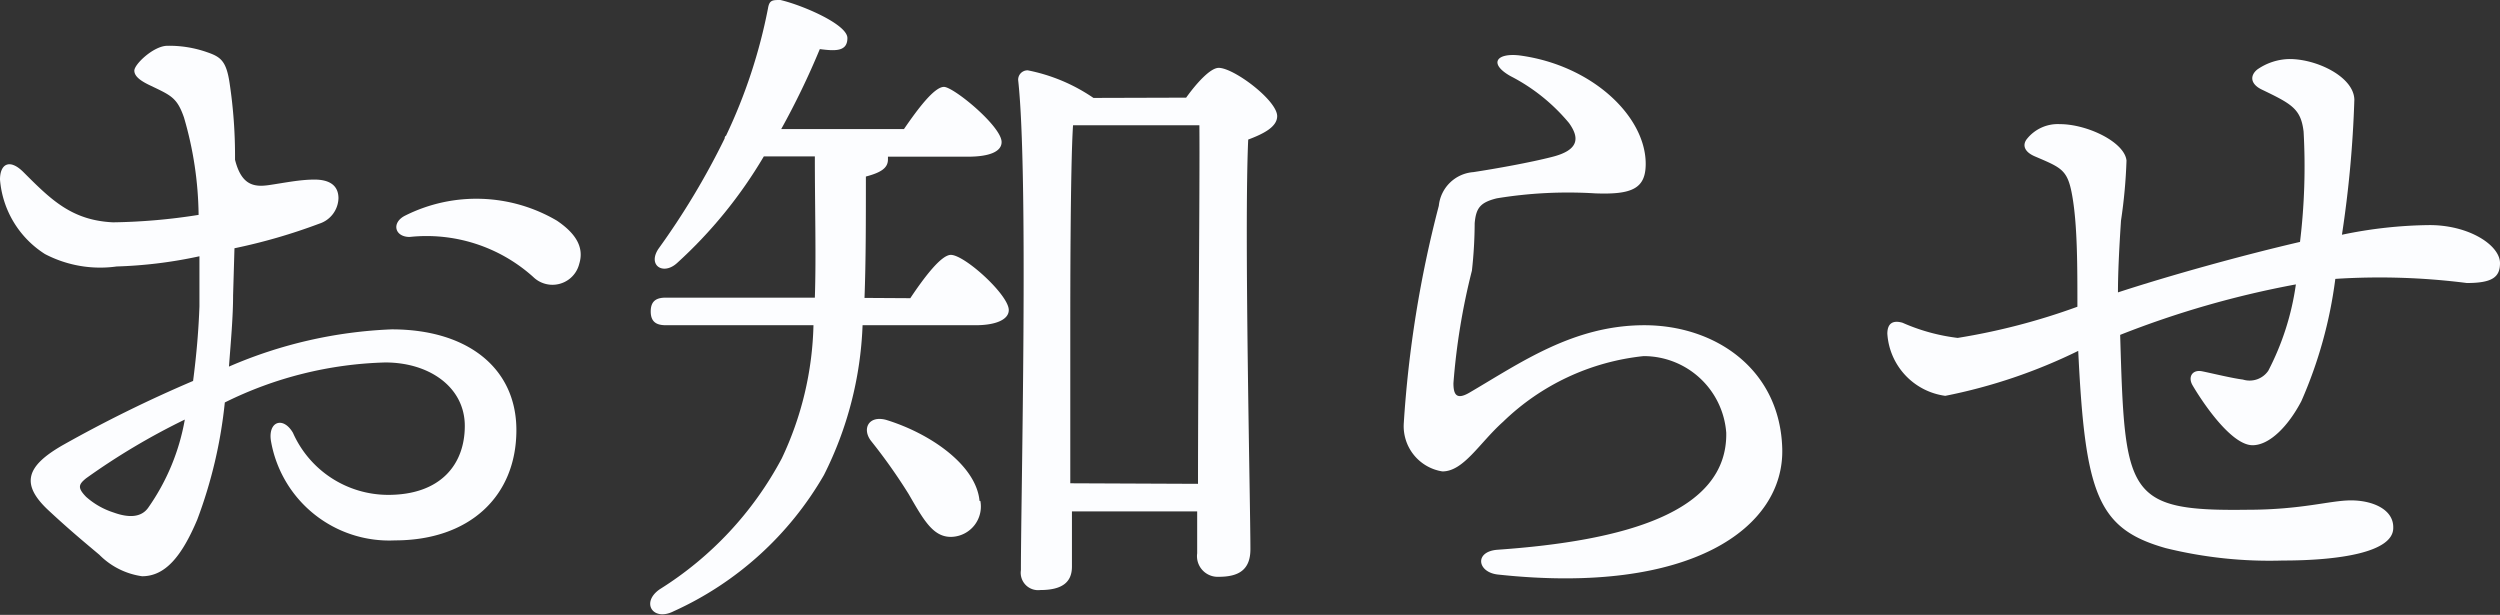
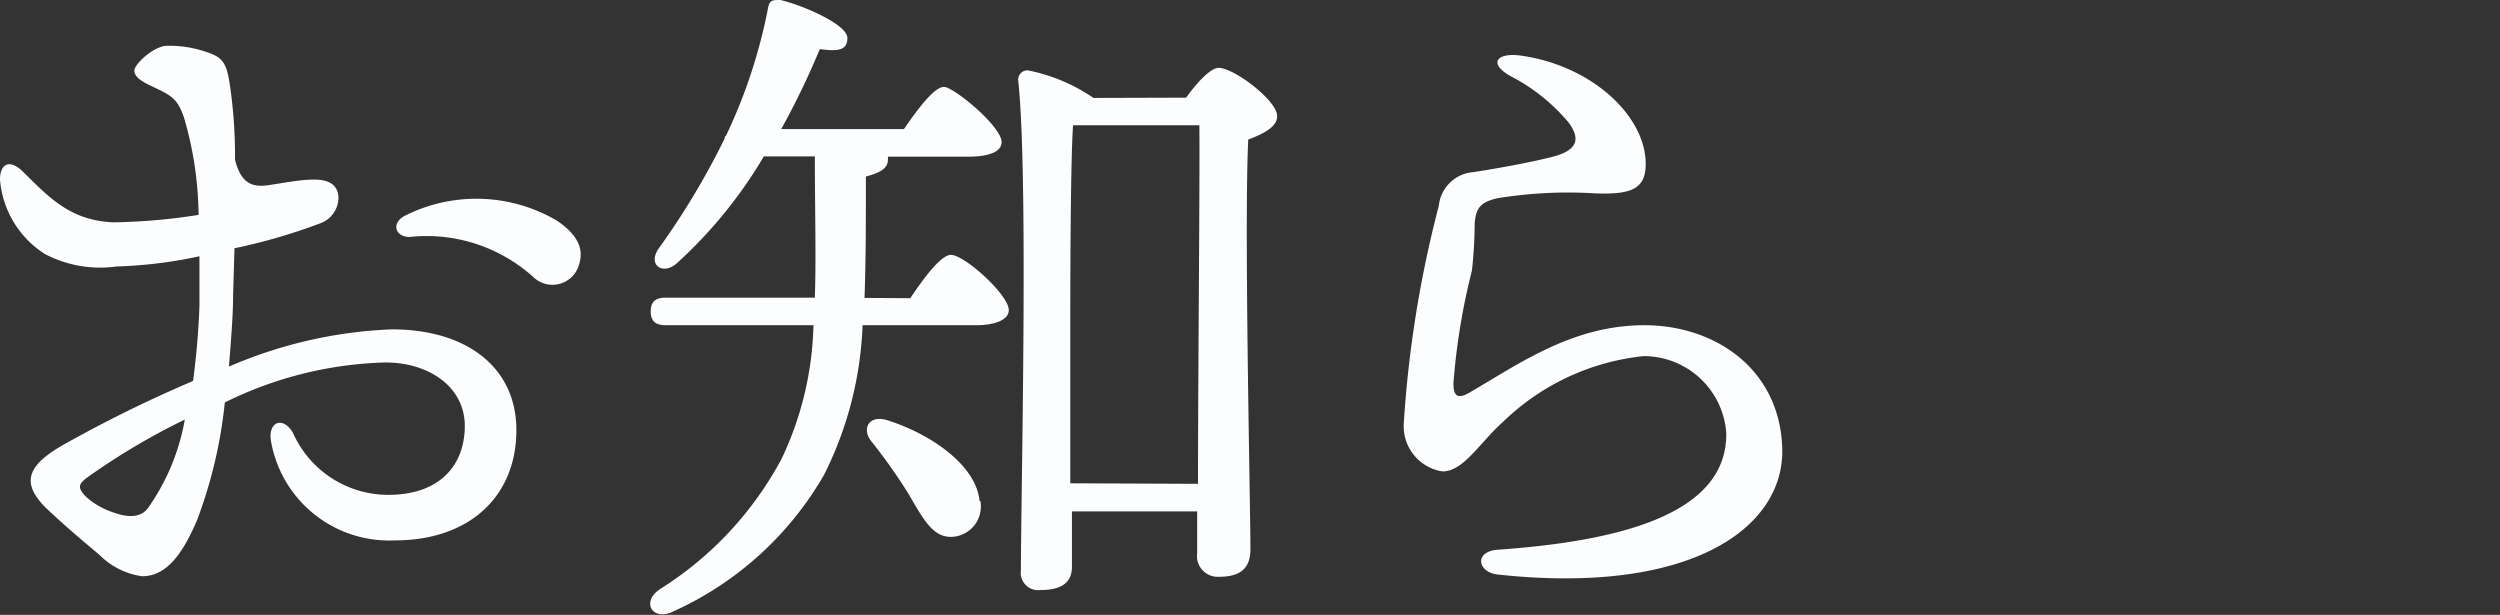
<svg xmlns="http://www.w3.org/2000/svg" width="90.63" height="22.29" viewBox="0 0 90.63 22.29">
  <rect x="0" y="0" width="90.63" height="22.29" fill="#333333" stroke="none" />
  <defs>
    <style>
      .cls-1 {
        fill: #fcfdff;
      }
    </style>
  </defs>
  <title>txt_news</title>
  <g id="レイヤー_2" data-name="レイヤー 2">
    <g id="レイヤー_1-2" data-name="レイヤー 1">
      <g>
        <path class="cls-1" d="M8.45,10.71c0,.78-.08,1.65-.15,2.58a16.43,16.43,0,0,1,5.9-1.35c2.77,0,4.52,1.42,4.52,3.65,0,2.42-1.72,4-4.4,4a4.35,4.35,0,0,1-4.5-3.62c-.1-.7.45-.88.8-.28a3.78,3.78,0,0,0,3.45,2.25c1.9,0,2.78-1.1,2.78-2.5s-1.28-2.3-2.88-2.3a13.9,13.9,0,0,0-5.82,1.45,16.9,16.9,0,0,1-1,4.25c-.57,1.35-1.17,2.05-2,2.05a2.71,2.71,0,0,1-1.55-.78c-.5-.42-1.08-.9-1.8-1.57-1.1-1-.83-1.65.47-2.4A47.94,47.94,0,0,1,7,13.81c.13-1,.2-1.87.23-2.7,0-.47,0-1.1,0-1.82a16.38,16.38,0,0,1-3,.37,4.32,4.32,0,0,1-2.6-.45A3.53,3.53,0,0,1,0,6.51c0-.57.35-.77.85-.27,1,1,1.75,1.75,3.25,1.82a21.56,21.56,0,0,0,3.1-.27,13,13,0,0,0-.53-3.53c-.25-.72-.47-.8-1.2-1.15-.32-.15-.6-.32-.6-.55s.7-.9,1.2-.9a4.12,4.12,0,0,1,1.43.23c.5.17.7.32.82,1.1a17.76,17.76,0,0,1,.2,2.8c.23.92.68,1,1.23.92s1.12-.2,1.65-.2.87.2.87.68a1,1,0,0,1-.7.92A20.7,20.7,0,0,1,8.5,9ZM6.7,15.21a24.63,24.63,0,0,0-3.58,2.13c-.27.22-.32.34,0,.67a2.76,2.76,0,0,0,1,.57c.55.2,1,.18,1.25-.17A7.94,7.94,0,0,0,6.7,15.21ZM21,9.56a1,1,0,0,1-1.67.48,5.78,5.78,0,0,0-4.48-1.45c-.55,0-.67-.53-.15-.78A5.76,5.76,0,0,1,20.19,8C20.84,8.44,21.19,8.94,21,9.56Z" />
        <path class="cls-1" d="M33,10.81c.5-.75,1.12-1.57,1.47-1.57.5,0,2.1,1.45,2.1,2,0,.35-.48.55-1.2.55H31.27a13.13,13.13,0,0,1-1.4,5.43,12,12,0,0,1-5.45,4.94c-.75.38-1.2-.32-.5-.8a12.54,12.54,0,0,0,4.42-4.74,11.89,11.89,0,0,0,1.15-4.83H24.14c-.32,0-.55-.1-.55-.5s.23-.5.55-.5h5.4c.05-1.5,0-3.17,0-5.12H27.69a16.62,16.62,0,0,1-3.15,3.87c-.5.45-1.07.08-.67-.52a27.37,27.37,0,0,0,2.4-4s0-.08.05-.1A19.31,19.31,0,0,0,27.84.31C27.89,0,28,0,28.29,0c.78.18,2.43.88,2.43,1.38s-.45.47-1,.4a28.45,28.45,0,0,1-1.4,2.9h4.45c.5-.73,1.1-1.53,1.45-1.53s2.09,1.43,2.09,2c0,.35-.45.53-1.22.53h-2.9s0,.07,0,.1c0,.3-.23.47-.8.62,0,1.63,0,3.08-.05,4.4Zm2.54,7.35a1.1,1.1,0,0,1-1,1.3c-.7.05-1.05-.6-1.6-1.55A20.16,20.16,0,0,0,31.59,16c-.35-.43-.12-.95.53-.78C33.72,15.71,35.39,16.86,35.51,18.16ZM43,3.54c.38-.53.88-1.08,1.18-1.08.55,0,2.12,1.18,2.12,1.75,0,.4-.52.65-1.05.85-.15,3.28.08,13.2.08,14.85,0,.77-.45,1-1.15,1a.75.75,0,0,1-.78-.85V18.54H38.86v2c0,.58-.37.85-1.15.85a.63.63,0,0,1-.7-.72c0-2.75.28-14.37-.1-17.77a.34.34,0,0,1,.35-.35,6.4,6.4,0,0,1,2.38,1Zm.43,14c0-3.88.07-11,.05-13h-4.4l-.18,0c-.1,1.48-.1,6.3-.1,7.2l0,5.78Z" />
        <path class="cls-1" d="M54.28,19.93c4.6-.32,8.35-1.35,8.3-4.24a3,3,0,0,0-3-2.78,8.6,8.6,0,0,0-5.09,2.38c-.86.77-1.43,1.8-2.2,1.8a1.66,1.66,0,0,1-1.4-1.75,41.44,41.44,0,0,1,1.27-7.88,1.36,1.36,0,0,1,1.25-1.22c.85-.13,2.07-.35,2.85-.55,1-.25,1-.7.62-1.23a6.78,6.78,0,0,0-2.12-1.7c-.8-.45-.52-.85.33-.75,2.62.35,4.57,2.2,4.57,3.93,0,.9-.5,1.12-1.83,1.07a15.94,15.94,0,0,0-3.57.18c-.6.15-.75.35-.8.9a16,16,0,0,1-.1,1.72,24,24,0,0,0-.67,4.08c0,.4.1.62.57.35,1.85-1.08,3.77-2.45,6.35-2.45s4.92,1.6,5,4.47-3.3,5.32-10.29,4.57C53.56,20.76,53.43,20,54.28,19.93Z" />
-         <path class="cls-1" d="M90.63,9.54c0,.5-.27.72-1.2.72a25,25,0,0,0-4.77-.15,16.05,16.05,0,0,1-1.23,4.43c-.47.9-1.15,1.6-1.77,1.6-.78,0-1.83-1.58-2.18-2.18-.17-.3,0-.57.35-.5s1.08.25,1.48.3a.82.82,0,0,0,.92-.32,9.69,9.69,0,0,0,1-3.13,34.31,34.31,0,0,0-6.37,1.83c.17,5.77.2,6.4,4.6,6.34,2,0,3-.34,3.77-.34s1.55.32,1.53,1c0,.88-1.95,1.18-4,1.18a15.7,15.7,0,0,1-4.25-.45c-2.47-.7-2.92-1.95-3.17-7.15a19.52,19.52,0,0,1-4.82,1.63,2.43,2.43,0,0,1-2.1-2.25c0-.38.2-.5.55-.4a7,7,0,0,0,2,.55,23.55,23.55,0,0,0,4.34-1.13c0-1.45,0-2.87-.17-3.92s-.37-1.1-1.37-1.53c-.4-.17-.45-.42-.3-.62a1.43,1.43,0,0,1,1.2-.55c1,0,2.35.65,2.42,1.32A18.68,18.68,0,0,1,76.89,8c-.06.92-.11,1.85-.11,2.6,1.93-.63,4.53-1.35,6.6-1.83a22.79,22.79,0,0,0,.13-4c-.1-.83-.43-1-1.53-1.53-.4-.2-.42-.5-.15-.72A2.1,2.1,0,0,1,83,2.14c1,0,2.33.65,2.35,1.47a40.83,40.83,0,0,1-.45,4.9,16.17,16.17,0,0,1,3.18-.35C89.51,8.16,90.63,8.89,90.63,9.54Z" />
      </g>
    </g>
  </g>
</svg>